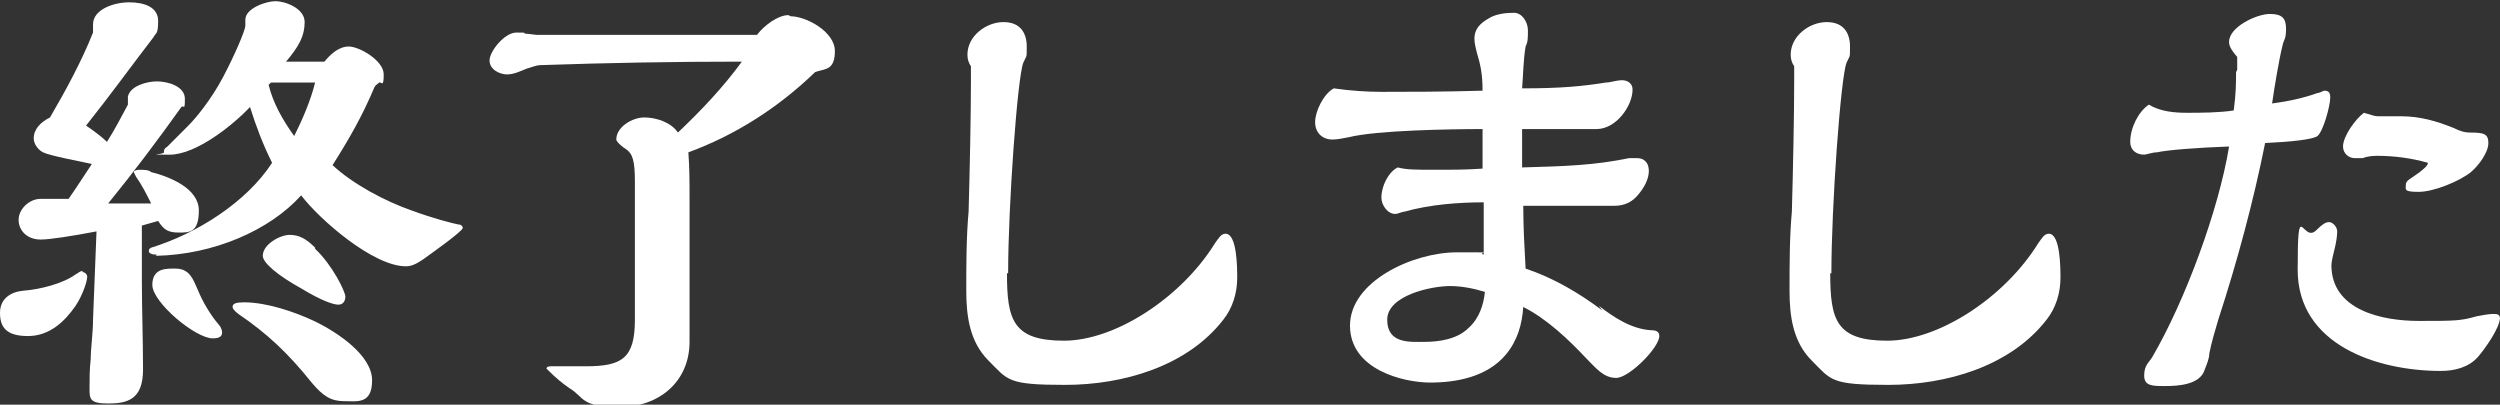
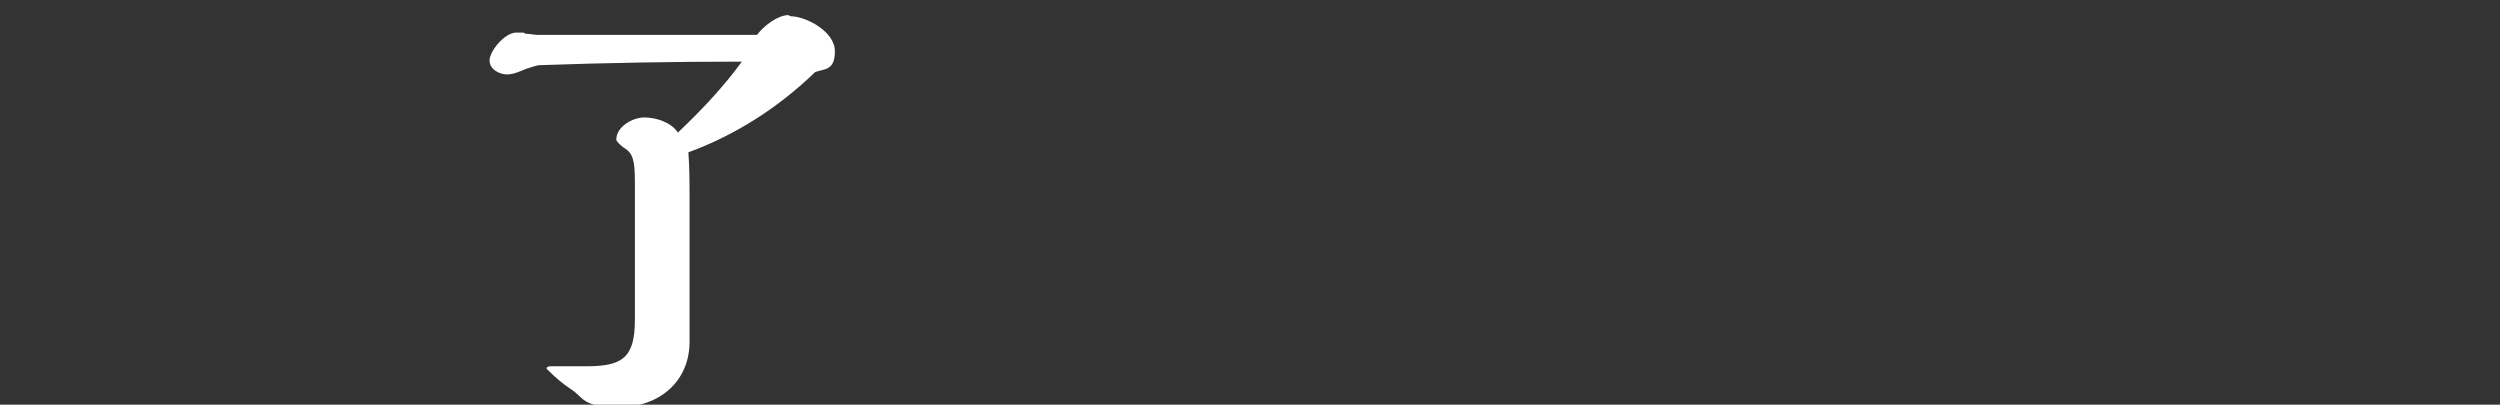
<svg xmlns="http://www.w3.org/2000/svg" version="1.1" viewBox="0 0 215 34.8">
  <rect x="0" y="0" width="215" height="34.8" fill="#333333" stroke="none" />
  <defs>
    <style>
      .cls-1 {
        fill: #fff;
      }
    </style>
  </defs>
  <g>
    <g id="_レイヤー_1" data-name="レイヤー_1">
      <g>
-         <path class="cls-1" d="M7.1,23.4c.2,0,.4.2.4.4,0,.4-.4,1.6-1,2.5-.9,1.3-2.2,2.6-4.1,2.6s-2.4-.8-2.4-2,.9-1.8,2-1.9c1.4-.1,3.4-.6,4.5-1.4.2-.1.4-.3.6-.3ZM12.2,19.3c0,2.6,0,3.1,0,4.7,0,2.6.1,5.2.1,7.8s-1.4,2.9-3,2.9-1.6-.4-1.6-1.3,0-1.6.1-2.5c0-.9.2-2.3.2-3.4.1-2.4.2-5.1.3-7.6-2.1.4-4,.7-4.8.7-1.2,0-1.9-.8-1.9-1.7s.9-1.8,1.9-1.8.5,0,1.2,0c.6,0,.7,0,1.2,0,.7-1,1.4-2.1,2-3-.9-.2-3.6-.7-4.2-1-.4-.2-.8-.7-.8-1.2,0-.8.6-1.4,1.4-1.8,1.4-2.4,2.7-4.8,3.7-7.3,0-.1,0-.3,0-.7,0-1.3,1.8-1.9,3.1-1.9s2.5.4,2.5,1.6-.2,1-.4,1.4c-2,2.6-3.8,5.1-5.8,7.6.6.4,1.4,1,1.8,1.4.7-1.1,1.2-2.1,1.8-3.2,0,0,0-.2,0-.3,0-.2,0-.3,0-.4.2-.9,1.6-1.3,2.5-1.3s2.4.4,2.4,1.5-.1.5-.3.7c-2,2.8-4.1,5.6-6.3,8.3h3.7c-.4-.8-.8-1.6-1.3-2.3-.1-.2-.2-.4-.2-.4,0-.1.2-.2.5-.2s.8,0,1,.2c1.6.4,4.1,1.4,4.1,3.3s-.8,1.9-1.7,1.9-1.3-.2-1.8-1l-1.4.4ZM13.5,21.9c-.6,0-.7-.2-.7-.3s0-.2.2-.3c3.9-1.2,8.2-3.9,10.4-7.3-.8-1.6-1.4-3.2-1.9-4.8-1.4,1.5-4.6,4.1-6.9,4.1s-.5,0-.5-.2,0-.3.3-.5l1.8-1.8c.7-.7,2-2.3,3-4.2,1-1.9,1.9-4,1.9-4.4s0,0,0-.2c0-.1,0-.2,0-.3,0-1,1.8-1.6,2.6-1.6s2.5.6,2.5,1.8-.5,2.1-1.6,3.4h3.3c.5-.6,1.2-1.3,2.1-1.3s3,1.2,3,2.4-.2.6-.4.7c-.2.2-.3.2-.4.4-1,2.4-2.2,4.5-3.6,6.7,1.7,1.6,4.5,3.1,6.8,3.9,1.9.7,3.5,1.1,4,1.2.3,0,.4.2.4.3,0,.3-3,2.4-3.4,2.7-.6.4-1,.6-1.5.6-2.8,0-7.4-4-9-6.1-2.7,3-7.5,5.1-12.5,5.2ZM17,24.9c.4,1,1.1,2.2,1.8,3,.2.2.3.5.3.7,0,.3-.2.5-.8.5-1.5,0-5.2-3.1-5.2-4.6s1.3-1.4,2-1.4c1.2,0,1.5.9,1.9,1.8ZM20,26.4c0-.3.3-.4,1-.4,1.9,0,4.3.8,6,1.6,2.1,1,5,3,5,5.1s-1.3,1.8-2.4,1.8-1.8-.4-2.8-1.6c-2-2.5-3.8-4.2-6.3-5.9-.4-.3-.5-.5-.5-.6ZM27.1,21.4c1.5,1.4,2.6,3.7,2.6,4.1s-.2.7-.6.7-1.4-.3-3.2-1.4c-2-1.1-3.3-2.2-3.3-2.8,0-1,1.5-1.8,2.3-1.8s1.4.3,2.2,1.1ZM23.3,7.1l-.2.2c.4,1.6,1.2,3,2.2,4.4.7-1.4,1.4-3,1.8-4.6h-3.9Z" />
        <path class="cls-1" d="M68,1.4c1.3,0,3.8,1.3,3.8,3s-.9,1.5-1.7,1.8c-3.1,3-6.8,5.4-10.9,6.9.1,1.3.1,2.6.1,4v12.3c0,3.4-2.6,5.6-6,5.6s-3-.8-4.3-1.6c-.6-.4-1.2-.9-1.8-1.5s-.2-.2-.2-.2c0-.2.3-.2.4-.2.1,0,.2,0,.4,0,.8,0,1.6,0,2.6,0,3.1,0,4.2-.7,4.2-4v-11.9c0-1.8-.2-2.4-.8-2.8-.2-.1-.8-.6-.8-.8,0-1.1,1.4-1.9,2.4-1.9s2.3.4,2.9,1.3c2-1.9,3.9-3.9,5.5-6.1-5.8,0-11.5.1-17.3.3-.4,0-.8.2-1.2.3-.5.2-1.1.5-1.7.5s-1.5-.4-1.5-1.2,1.3-2.4,2.3-2.4.5,0,.8.1c.3,0,.8.1,1,.1h18.9c.6-.8,1.8-1.7,2.7-1.7Z" />
-         <path class="cls-1" d="M86.6,23.5c0,4,.5,5.8,4.9,5.8s10.1-3.7,13-8.4c.3-.4.5-.8.9-.8,1,0,1,3,1,3.8,0,1.3-.4,2.6-1.2,3.6-3.1,4-8.6,5.6-13.6,5.6s-4.9-.4-6.6-2.1c-1.6-1.6-1.9-3.8-1.9-6s0-4.6.2-6.8c.1-3.5.2-8.3.2-11.1s0-1,0-1.4c-.2-.3-.3-.6-.3-1,0-1.6,1.6-2.8,3.1-2.8s2,1,2,2.1,0,.7-.3,1.4c-.5,1.3-1.3,12.3-1.3,18.1Z" />
-         <path class="cls-1" d="M137.5,26.3c1.3,1,2.8,2,4.5,2.1.4,0,.7.1.7.5,0,1-2.6,3.6-3.7,3.6s-1.7-.8-2.6-1.7c-1.5-1.6-3.4-3.4-5.4-4.4-.1,1.5-.5,2.9-1.5,4.1-1.6,1.9-4.2,2.4-6.5,2.4s-6.9-1.1-6.9-4.9,5.4-6.3,9.2-6.3,1.6,0,2.3.2c0-1.5,0-3,0-4.5-2.2,0-4.7.2-6.8.8-.2,0-.6.2-.8.2-.7,0-1.2-.8-1.2-1.4,0-1,.6-2.2,1.4-2.6.8.2,1.5.2,3.2.2s2.7,0,4.1-.1c0-1.1,0-2.6,0-3.4-2.7,0-9.1.1-11.5.7-.5.1-1,.2-1.4.2-.9,0-1.5-.6-1.5-1.5s.7-2.4,1.6-2.9c1.4.2,2.8.3,4.1.3,2,0,5.4,0,8.7-.1,0-1.5-.2-2.3-.5-3.3-.1-.4-.2-.8-.2-1.2,0-.8.5-1.3,1.2-1.7.6-.4,1.5-.5,2.2-.5s1.2.8,1.2,1.5,0,1-.2,1.4c-.2,1.2-.2,2.4-.3,3.6,3.5,0,5.3-.2,7.2-.5.4,0,.9-.2,1.4-.2s.9.3.9.8c0,1.4-1.4,3.4-3.1,3.4s-1.2,0-1.6,0c-.4,0-1.1,0-1.7,0h-3.1v3.3c3.8-.1,6.3-.2,9.2-.8.2,0,.5,0,.7,0,.6,0,1,.4,1,1.1s-.4,1.4-.8,1.9c-.6.8-1.3,1.1-2.2,1.1s-.8,0-1.2,0c-.5,0-1.2,0-1.7,0h-4.9c0,1.8.1,3.6.2,5.4,2.4.8,4.6,2.1,6.6,3.6ZM124.7,24.6c-1.6,0-5.4.8-5.4,2.9s2,1.9,3.2,1.9,2.8-.2,3.8-1.2c.9-.8,1.3-2,1.4-3.1-1-.3-2-.5-3-.5Z" />
-         <path class="cls-1" d="M157.4,23.5c0,4,.5,5.8,4.9,5.8s10.1-3.7,13-8.4c.3-.4.5-.8.9-.8,1,0,1,3,1,3.8,0,1.3-.4,2.6-1.2,3.6-3.1,4-8.6,5.6-13.6,5.6s-4.9-.4-6.6-2.1c-1.6-1.6-1.9-3.8-1.9-6s0-4.6.2-6.8c.1-3.5.2-8.3.2-11.1s0-1,0-1.4c-.2-.3-.3-.6-.3-1,0-1.6,1.6-2.8,3.1-2.8s2,1,2,2.1,0,.7-.3,1.4c-.5,1.3-1.3,12.3-1.3,18.1Z" />
-         <path class="cls-1" d="M192.4,6c0-.2,0-.7,0-1.1-.6-.7-.7-1-.7-1.3,0-1.3,2.4-2.4,3.5-2.4s1.4.4,1.4,1.3-.2.9-.3,1.4c-.3,1.2-.7,3.6-.9,5,1.5-.2,2.8-.5,3.9-.9.2,0,.5-.2.6-.2.4,0,.5.2.5.6,0,.7-.6,2.9-1.1,3.3-.4.3-2.3.5-4.5.6-1,5-2.4,10.2-4,15.1-.3,1-.6,2-.8,3,0,.4-.2.9-.4,1.4-.4,1.3-2.3,1.4-3.4,1.4s-1.8,0-1.8-.9.4-1.1.7-1.6c2.8-4.8,5.7-12.6,6.6-18.1-2.8.1-5.3.3-6.2.5-.4,0-.9.2-1.1.2-.7,0-1.2-.4-1.2-1.1,0-1.2.7-2.6,1.6-3.2,1,.6,2.2.7,3.3.7s2.7,0,4-.2c.2-1.5.2-2.4.2-3.3ZM215,27.3c0,.9-1.3,2.7-1.9,3.4-.8.9-2,1.2-3.2,1.2-5.4,0-12.3-2.2-12.3-8.7s.4-2.2,1.6-3.4c.5-.5.8-.7,1.1-.7s.7.4.7.8-.1,1-.2,1.4-.3,1.2-.3,1.5c0,3.9,4.4,4.8,7.5,4.8s3.6,0,5-.4c.5-.1,1.1-.2,1.4-.2s.6,0,.6.4ZM204.6,13.4c-.4,0-.9,0-1.4.2-.2,0-.5,0-.7,0-.5,0-1-.4-1-1,0-.9,1.1-2.4,1.8-2.9.7.2.9.3,1.2.3s.6,0,1,0c.5,0,.7,0,1,0,1.6,0,3,.4,4.5,1,.6.3,1,.4,1.4.4,1.2,0,1.6.1,1.6.9s-.8,1.9-1.5,2.5c-1,.8-3.2,1.7-4.5,1.7s-1.1-.2-1.1-.6.4-.5,1.2-1.1c.5-.4.7-.6.7-.8-1.4-.4-2.9-.6-4.4-.6Z" />
      </g>
    </g>
  </g>
</svg>